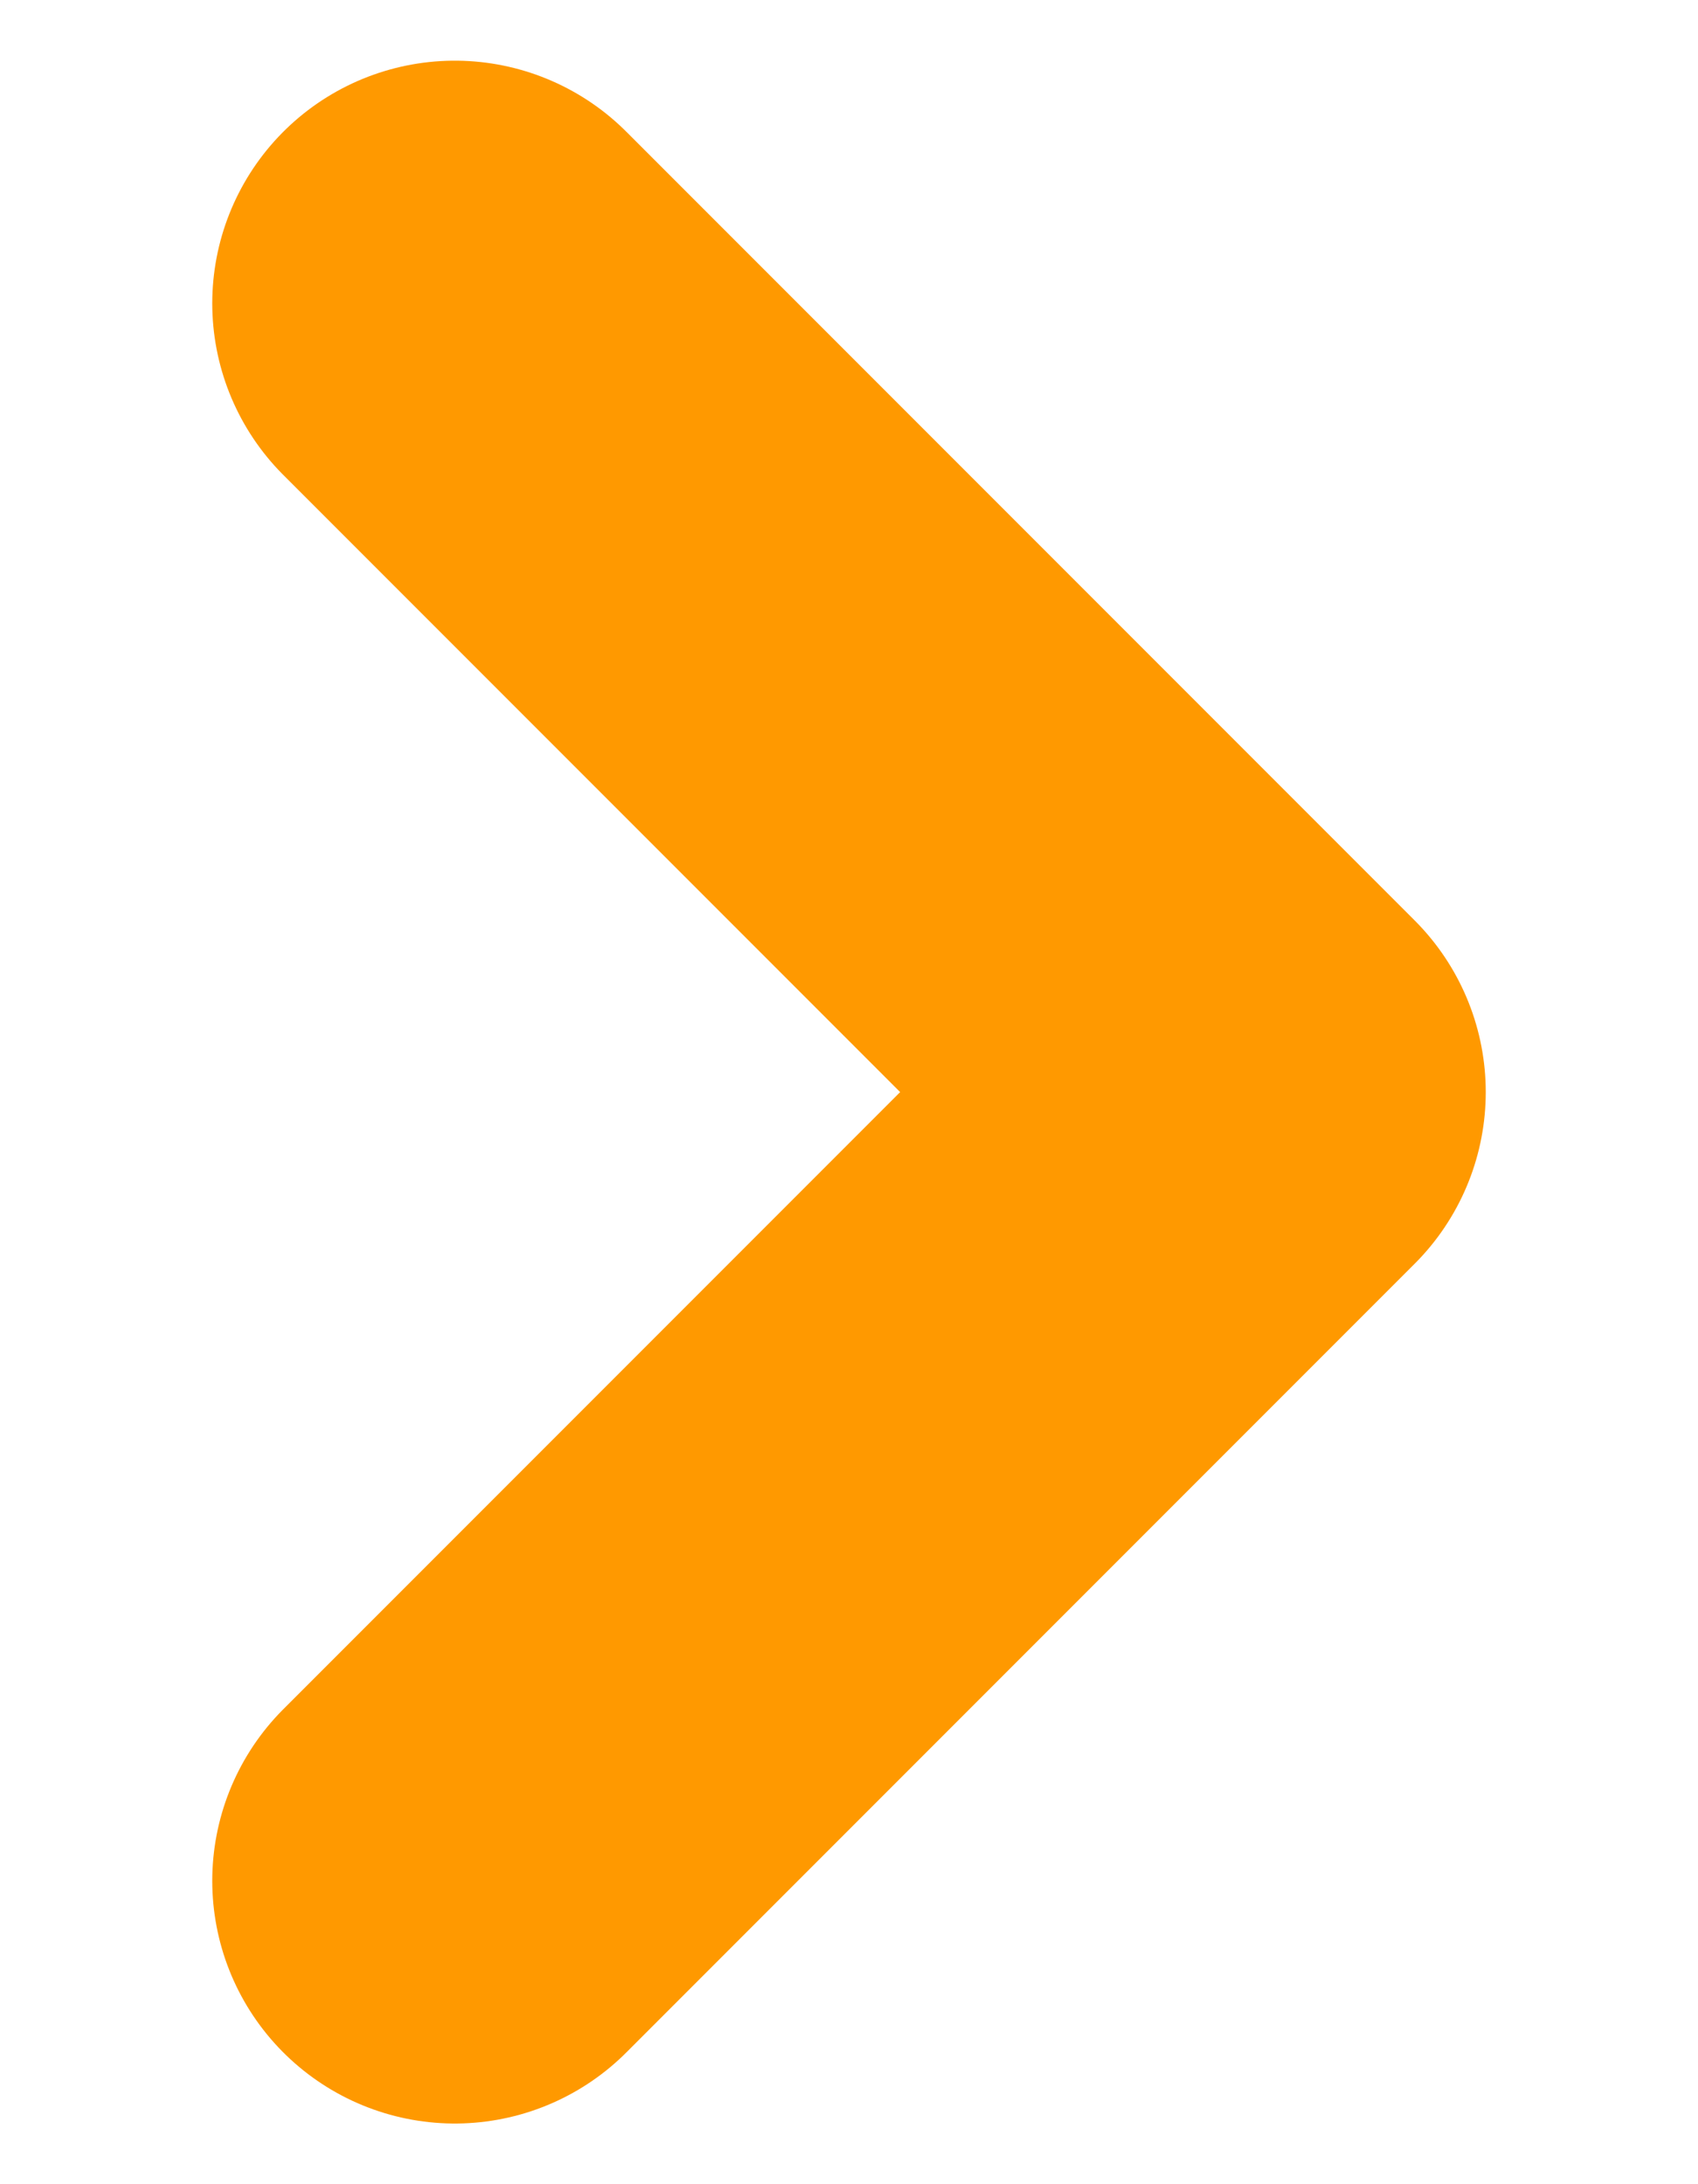
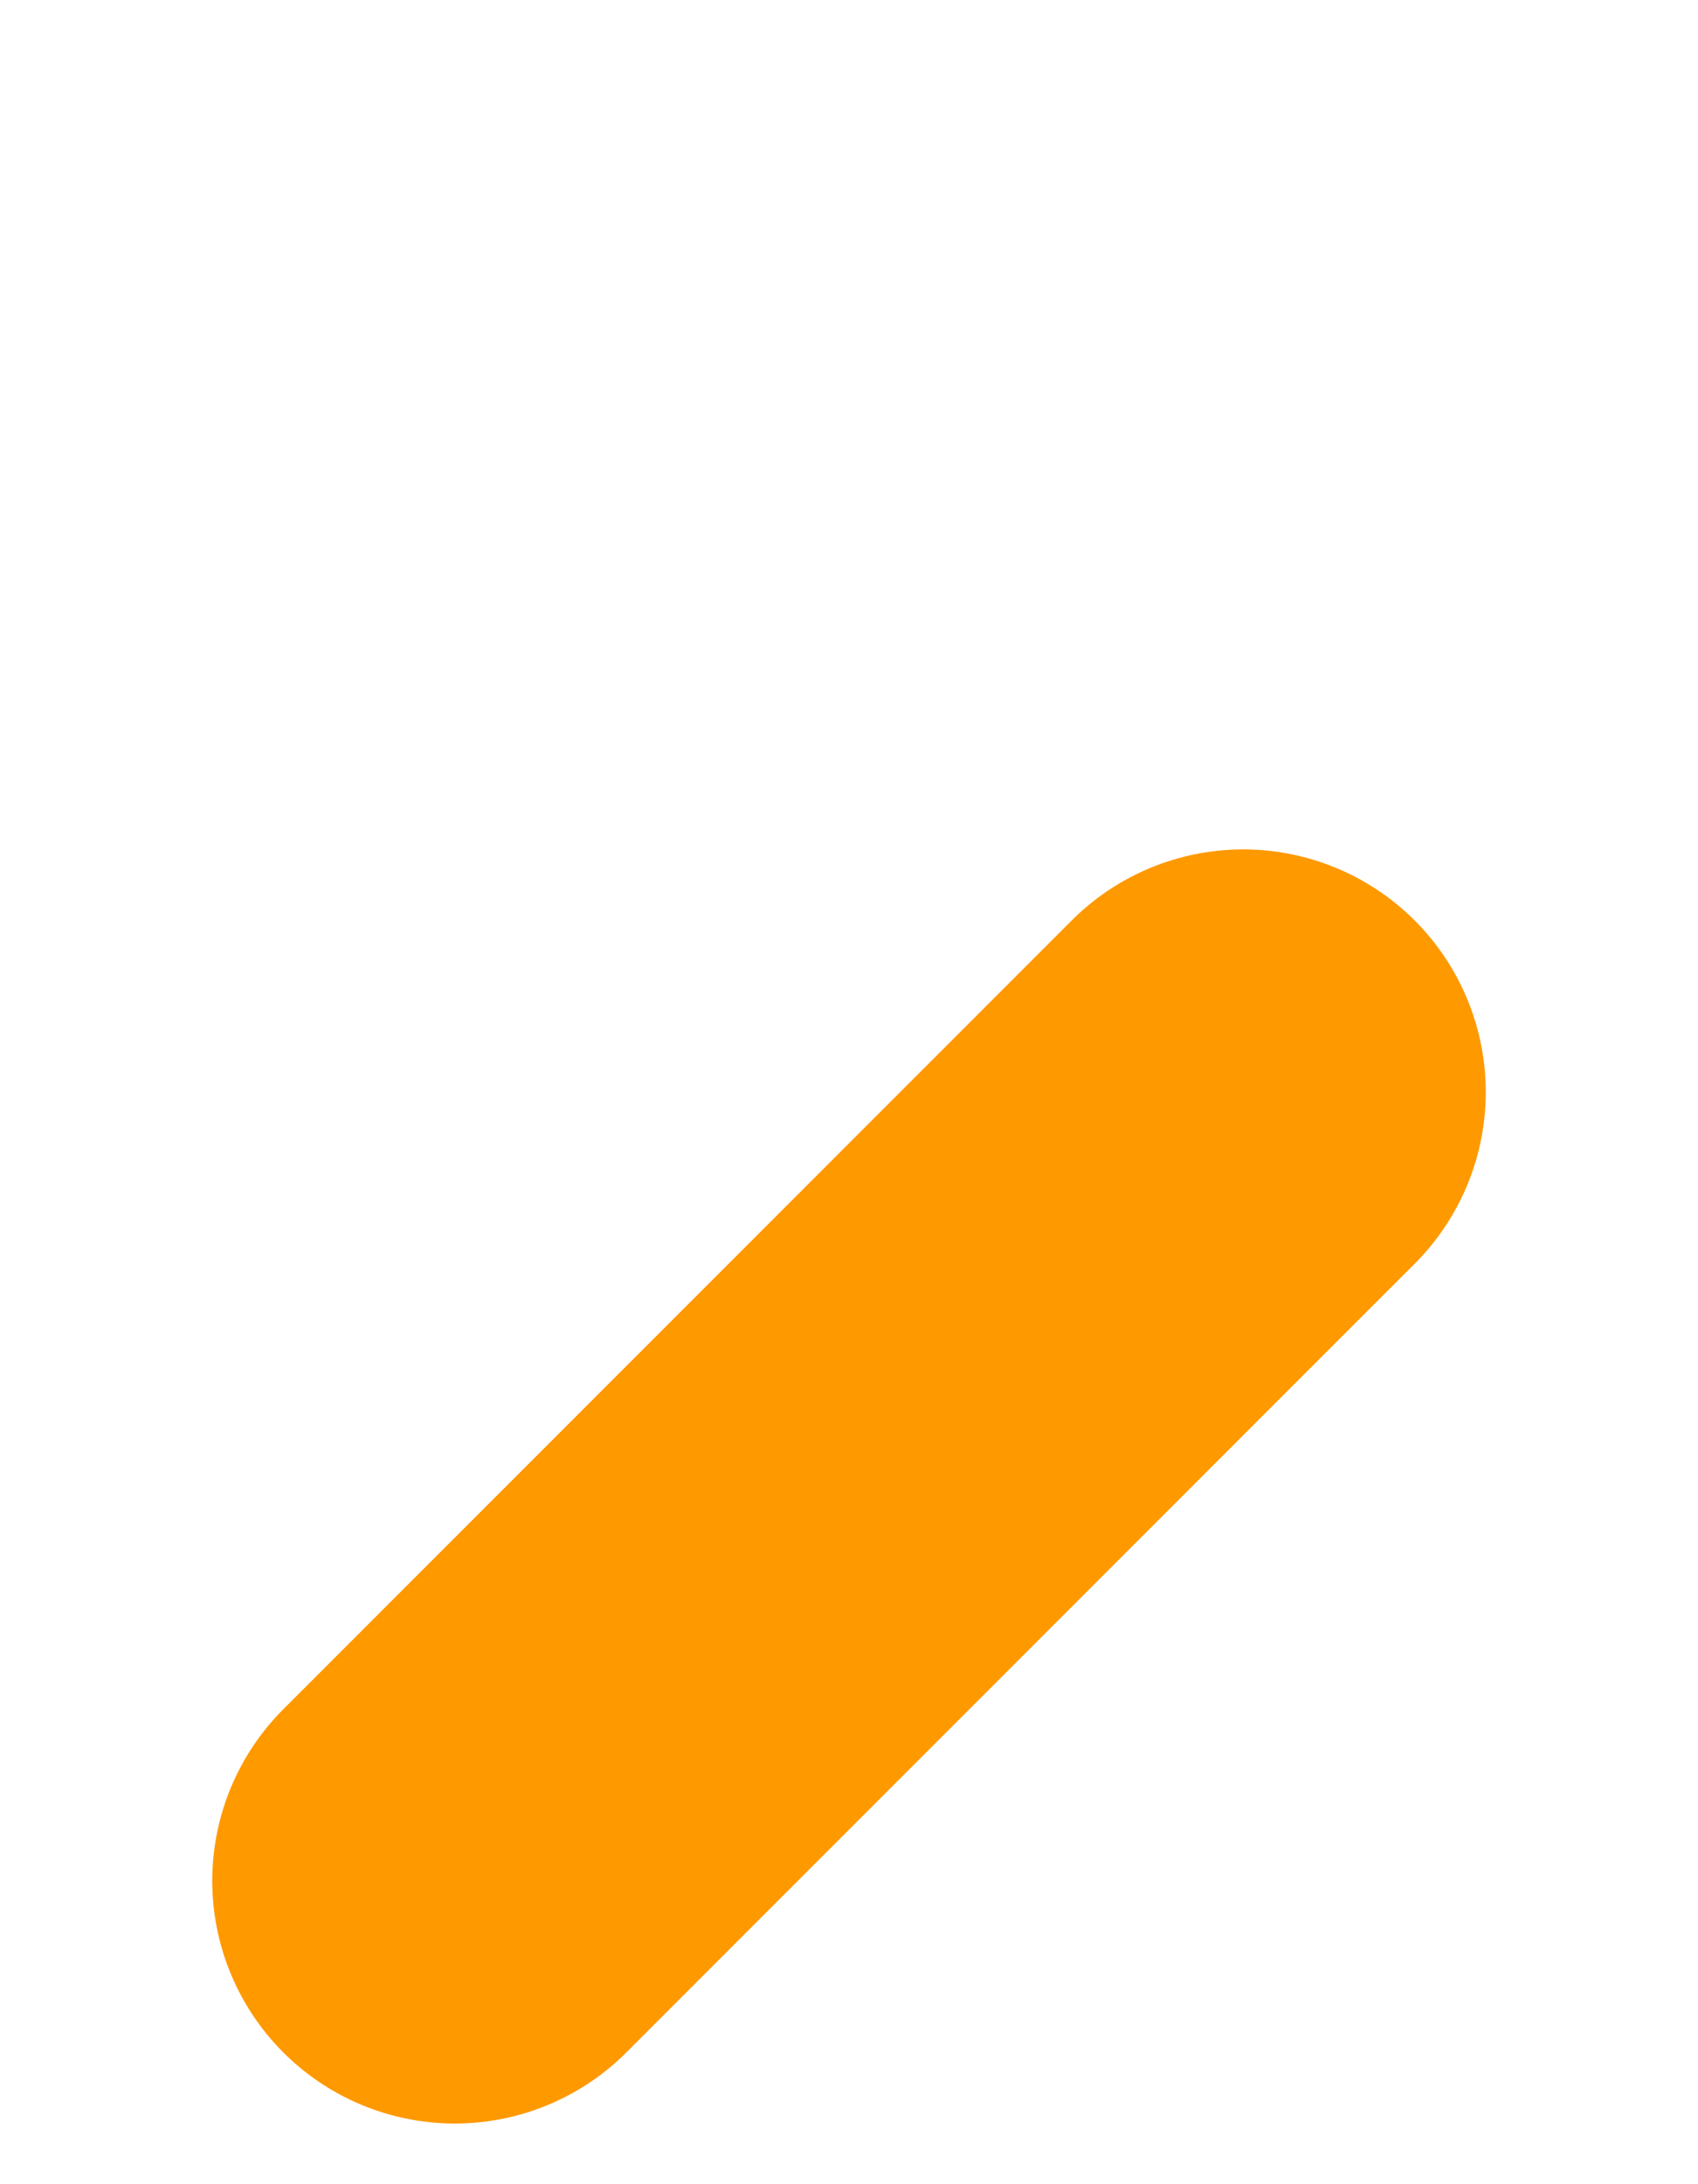
<svg xmlns="http://www.w3.org/2000/svg" width="7" height="9" viewBox="0 0 7 9" fill="none">
-   <path d="M1.875 7.75L5.125 4.5L1.875 1.25" stroke="#FF9900" stroke-width="2" stroke-linecap="round" stroke-linejoin="round" />
+   <path d="M1.875 7.75L5.125 4.5" stroke="#FF9900" stroke-width="2" stroke-linecap="round" stroke-linejoin="round" />
</svg>